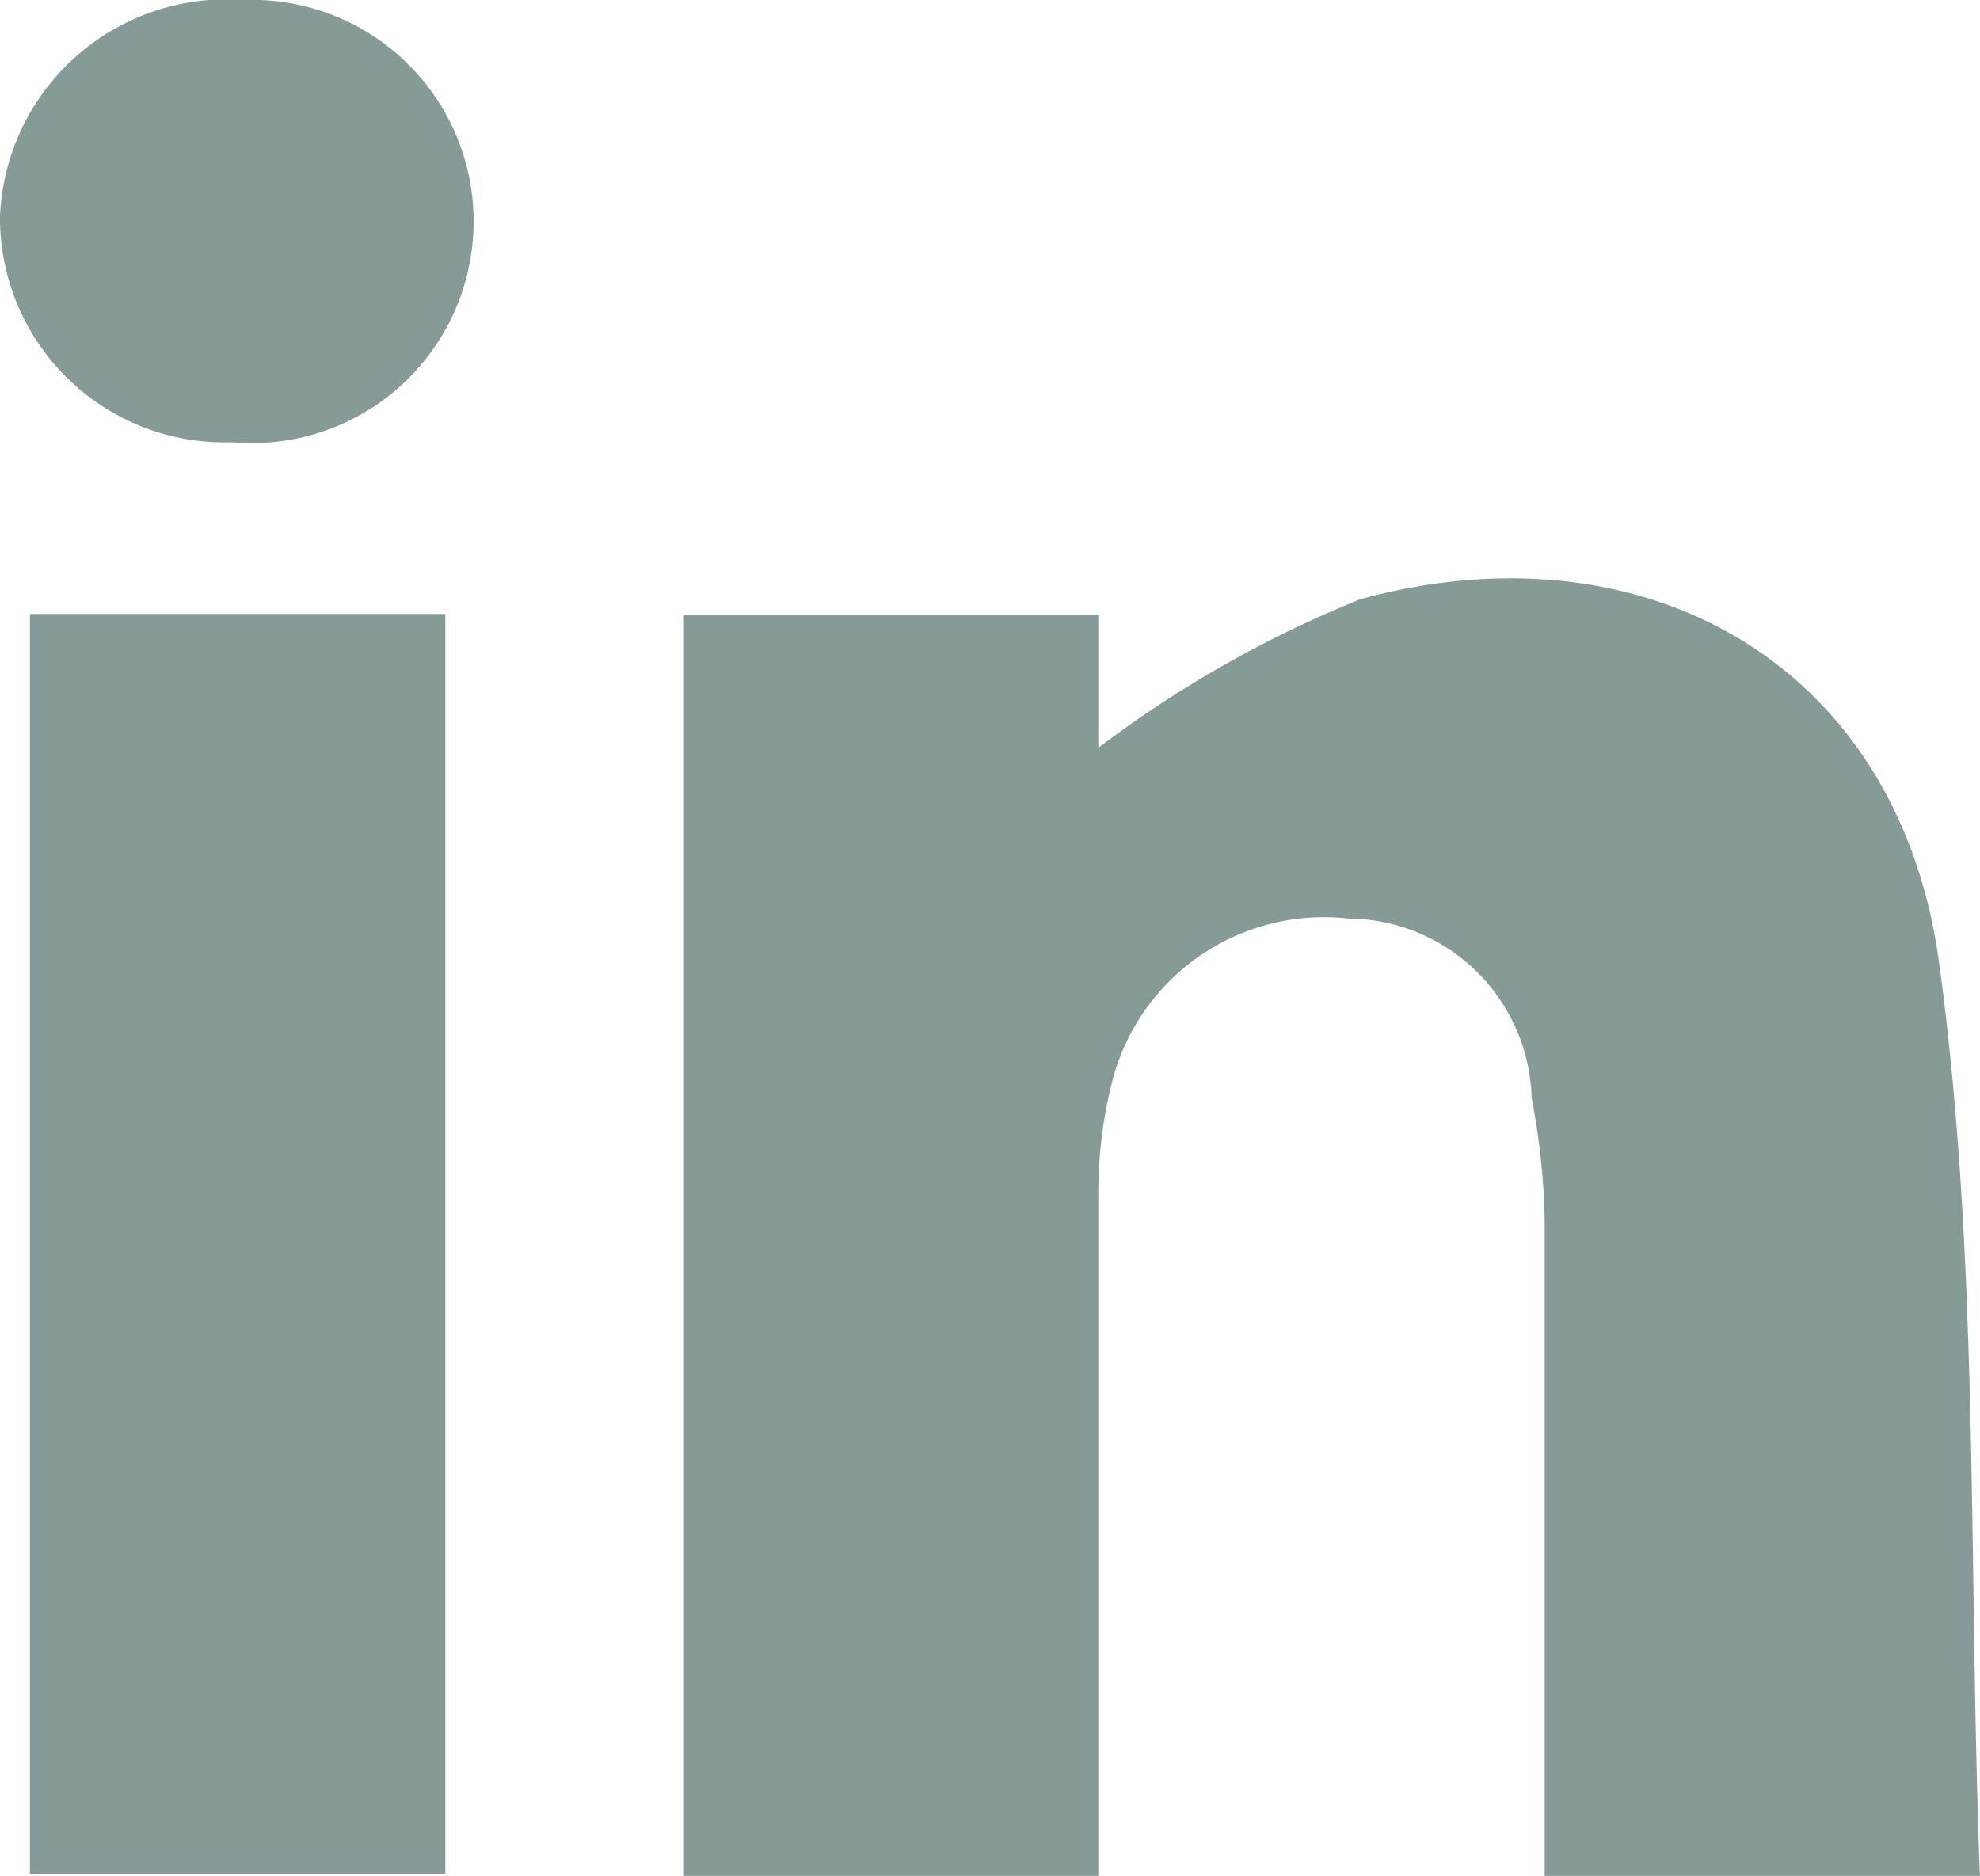
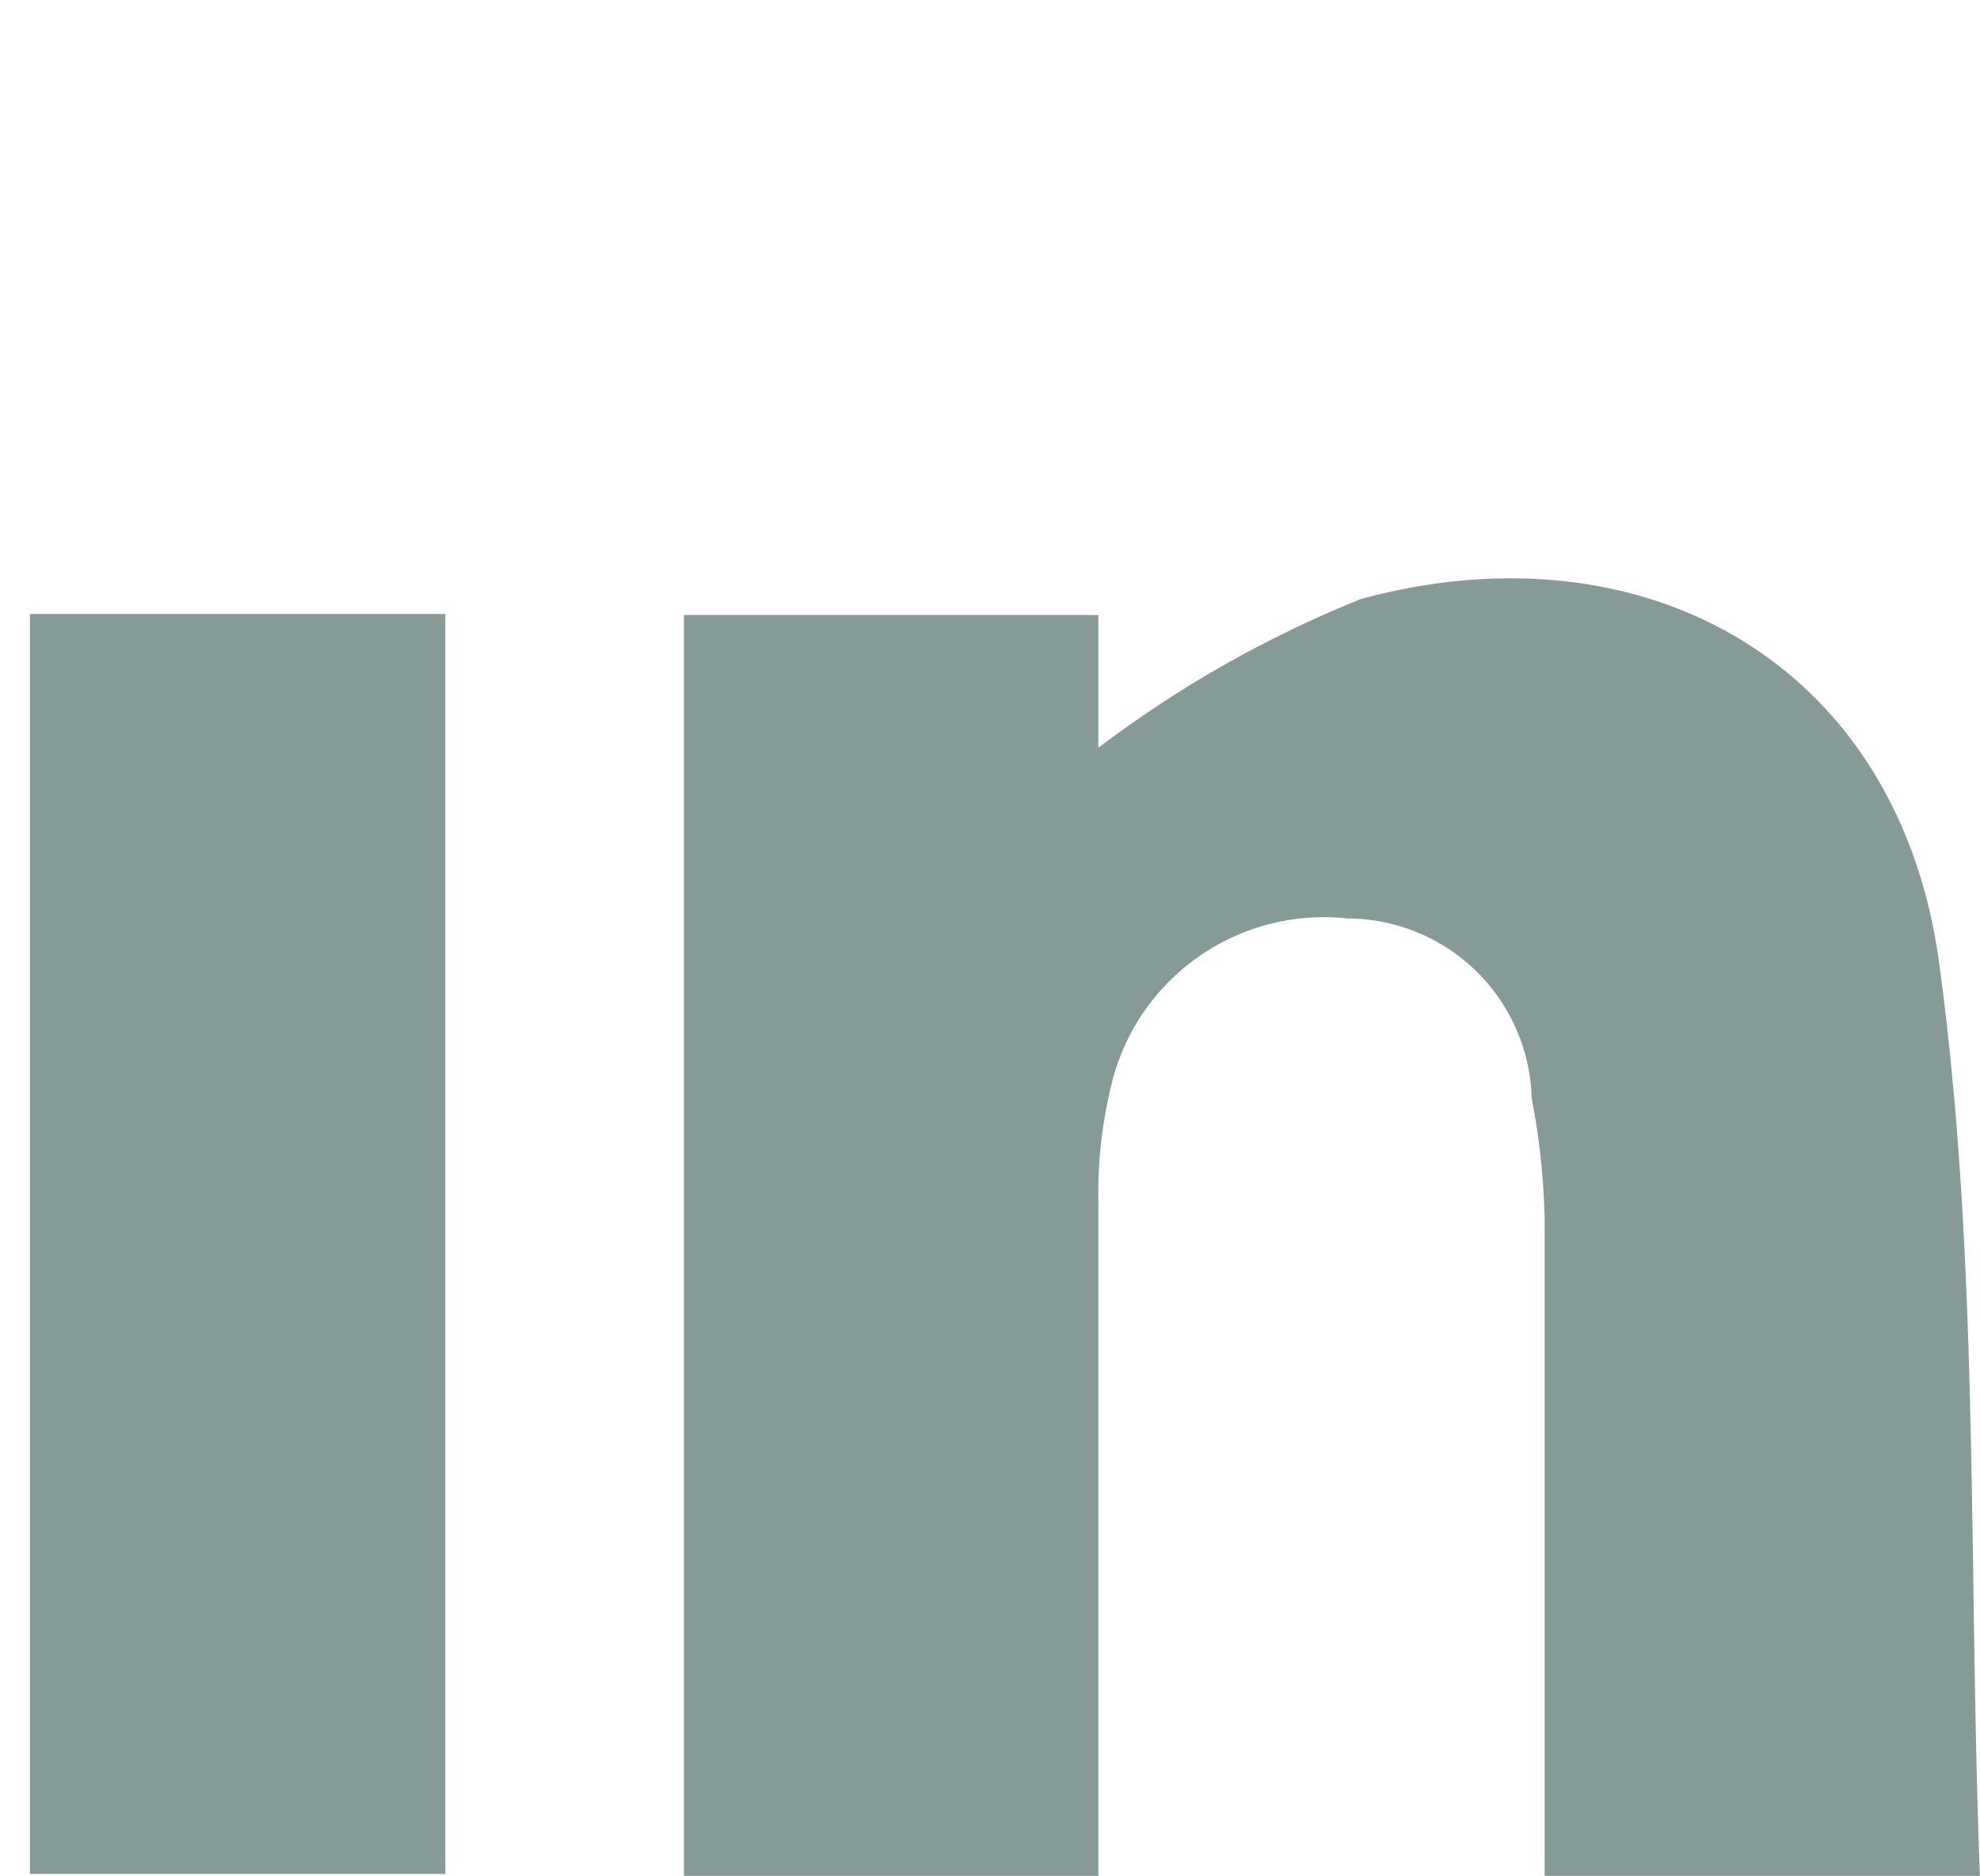
<svg xmlns="http://www.w3.org/2000/svg" viewBox="0 0 19.83 18.79">
  <defs>
    <style>.cls-1{fill:#869b97;}</style>
  </defs>
  <g id="Capa_2" data-name="Capa 2">
    <g id="Objetos">
      <path class="cls-1" d="M13.63,6A11.39,11.39,0,0,0,11,7.49V6.16H6.85V18.79H11c0-2.32,0-4.55,0-6.78a4.53,4.53,0,0,1,.15-1.22A2.19,2.19,0,0,1,13.5,9.2,1.85,1.85,0,0,1,15.34,11a7.11,7.11,0,0,1,.13,1.22c0,1.71,0,3.42,0,5.13v1.46h4.36c-.12-3.09,0-6.17-.41-9.17S16.46,5.23,13.63,6Z" />
      <path class="cls-1" d="M.3,18.77H4.46V6.15H.3Z" />
-       <path class="cls-1" d="M2.44,0A2.27,2.27,0,0,0,0,2.16,2.25,2.25,0,0,0,2.33,4.43,2.22,2.22,0,1,0,2.44,0Z" />
    </g>
  </g>
</svg>